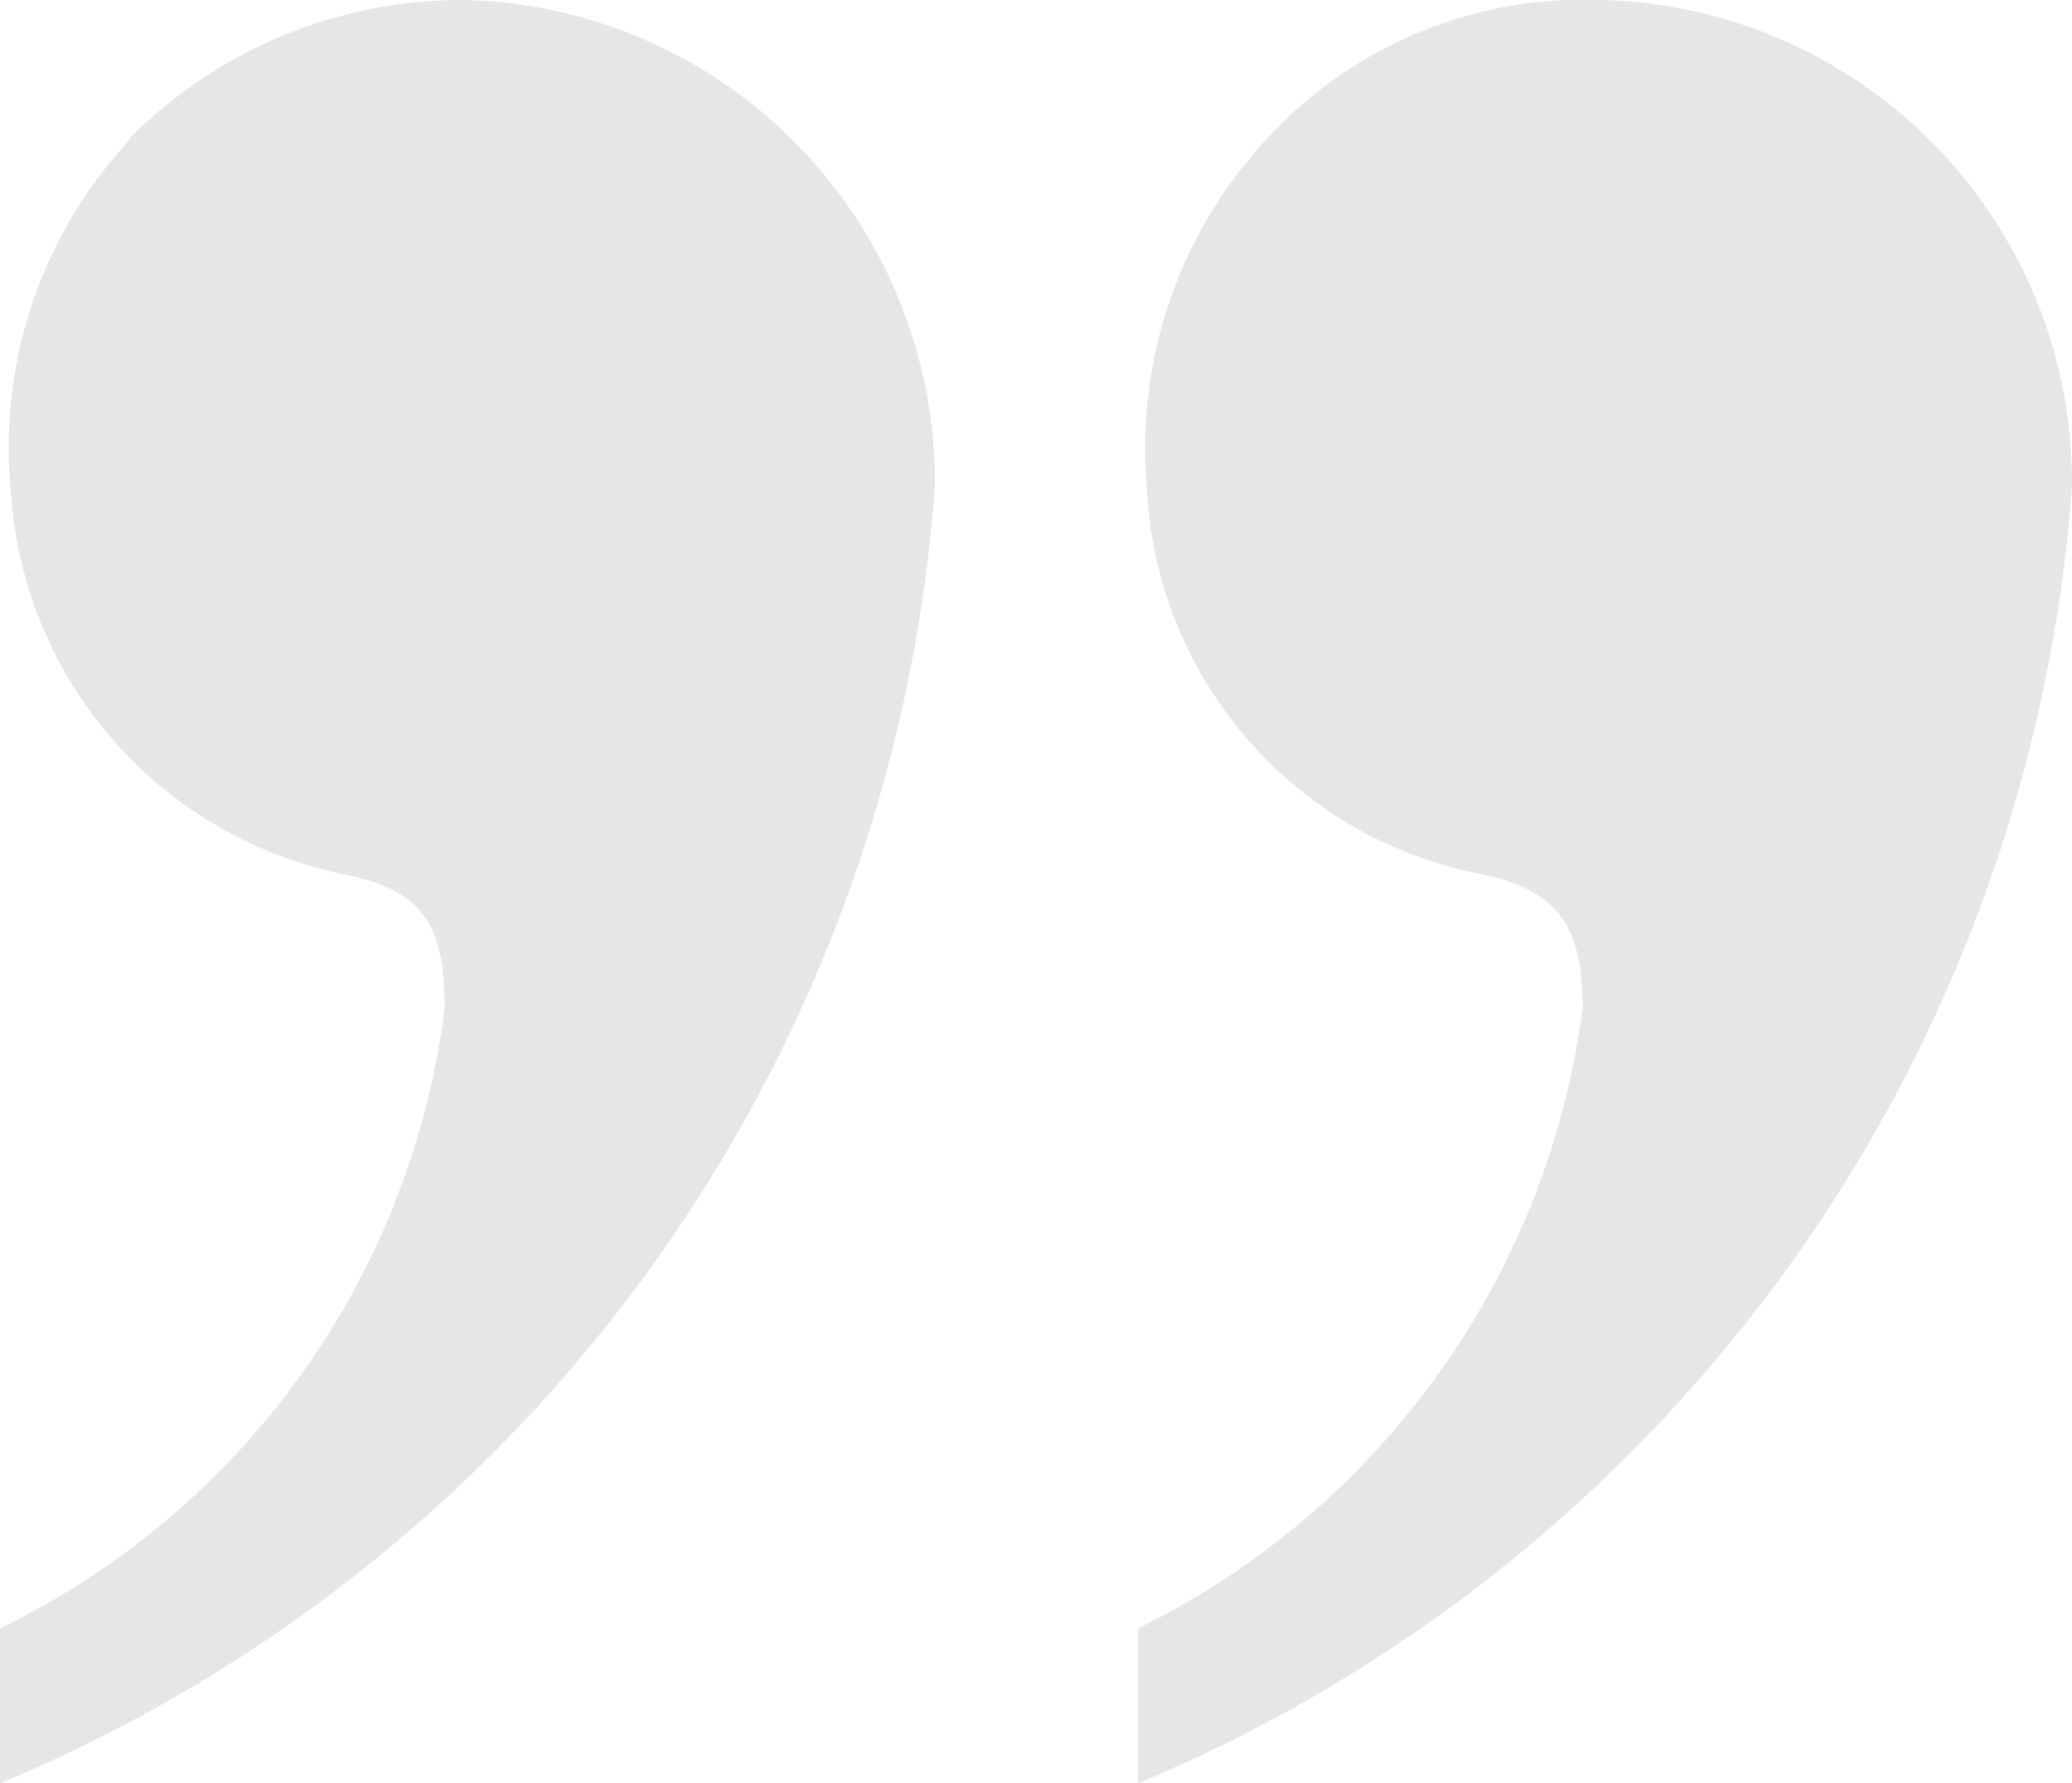
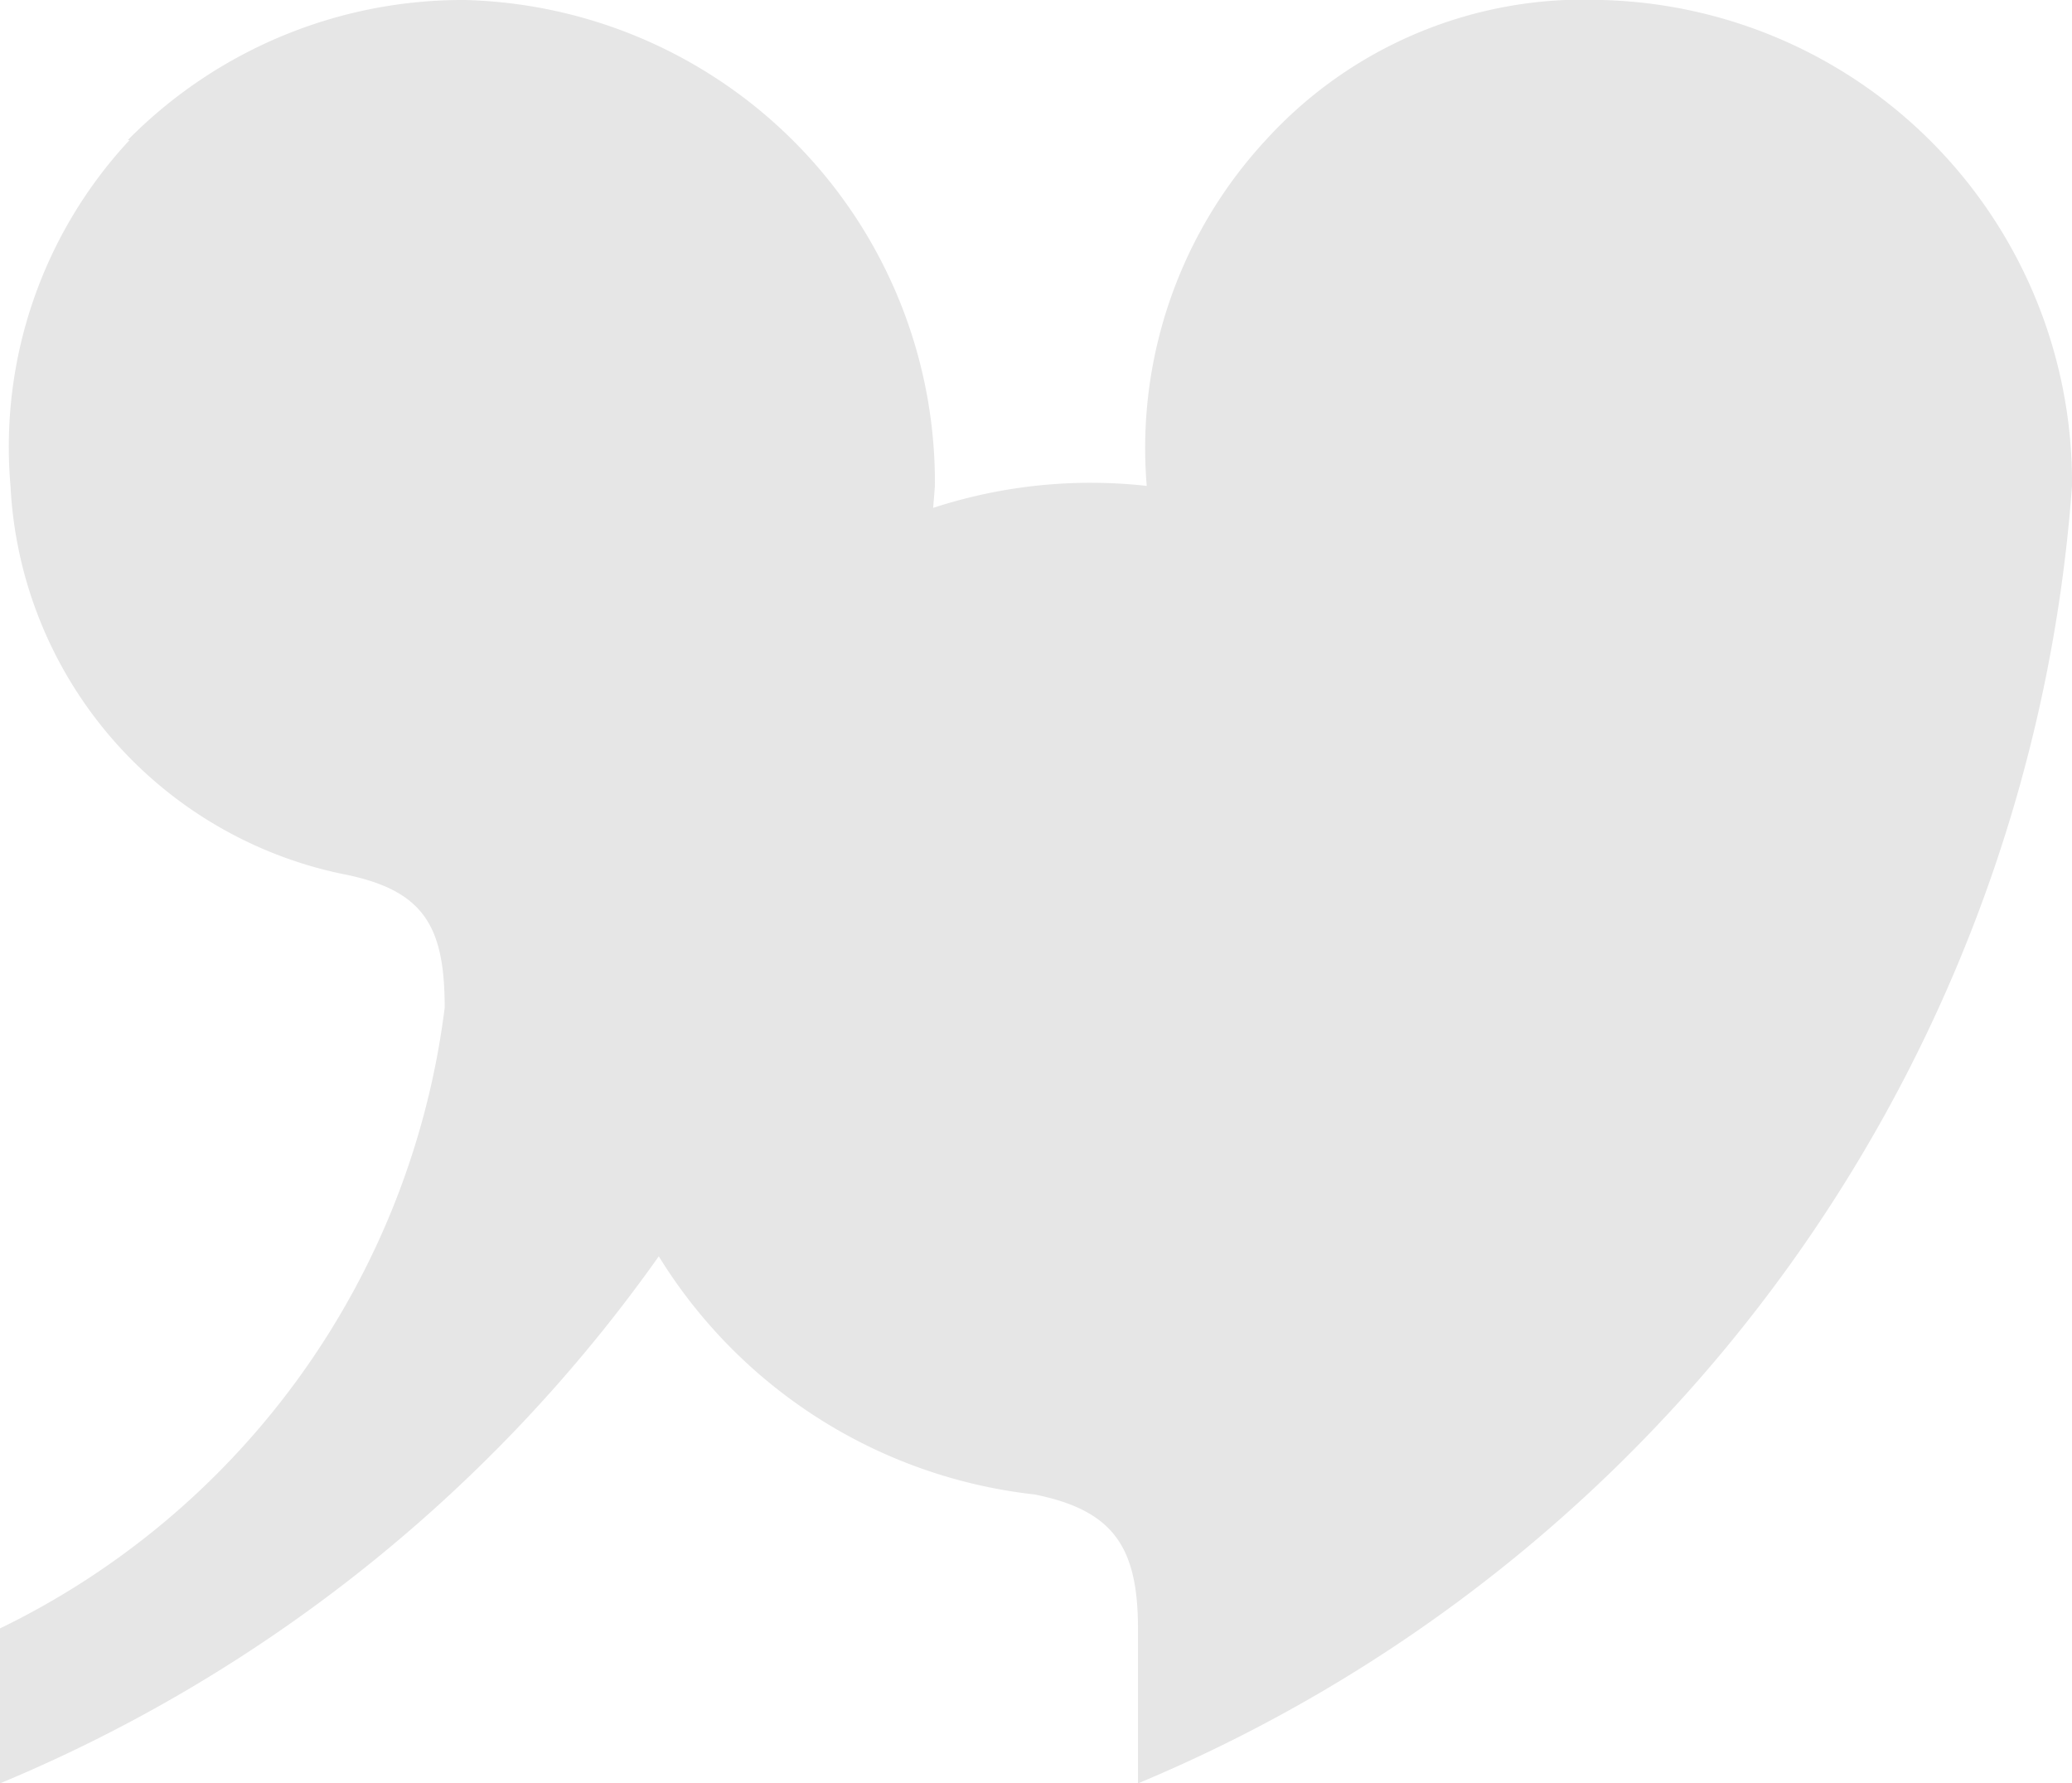
<svg xmlns="http://www.w3.org/2000/svg" viewBox="0 0 23.67 20.37">
  <defs>
    <style>.cls-1{fill:#e6e6e6;}</style>
  </defs>
  <title>Asset 4</title>
  <g id="Layer_2" data-name="Layer 2">
    <g id="Layer_1-2" data-name="Layer 1">
-       <path class="cls-1" d="M14.46,1.6A4.91,4.91,0,0,1,18.3,0a5.51,5.51,0,0,1,5.37,5.55A17.43,17.43,0,0,1,13,20.37V18.6a9.22,9.22,0,0,0,5.08-7.09c0-.94-.29-1.35-1.18-1.53A4.72,4.72,0,0,1,13.1,5.55,5.18,5.18,0,0,1,14.46,1.6Zm-13,0A5.37,5.37,0,0,1,5.31,0a5.51,5.51,0,0,1,5.37,5.55A17.42,17.42,0,0,1,0,20.37V18.6a9.14,9.14,0,0,0,5.08-7.09c0-.94-.24-1.35-1.18-1.53A4.77,4.77,0,0,1,.12,5.55,5.14,5.14,0,0,1,1.48,1.6Z" />
+       <path class="cls-1" d="M14.46,1.6A4.91,4.91,0,0,1,18.3,0a5.51,5.51,0,0,1,5.37,5.55A17.43,17.43,0,0,1,13,20.37V18.6c0-.94-.29-1.35-1.18-1.53A4.72,4.72,0,0,1,13.1,5.55,5.18,5.18,0,0,1,14.46,1.6Zm-13,0A5.37,5.37,0,0,1,5.31,0a5.51,5.51,0,0,1,5.37,5.55A17.42,17.42,0,0,1,0,20.37V18.6a9.14,9.14,0,0,0,5.08-7.09c0-.94-.24-1.35-1.18-1.53A4.77,4.77,0,0,1,.12,5.55,5.14,5.14,0,0,1,1.48,1.6Z" />
    </g>
  </g>
</svg>